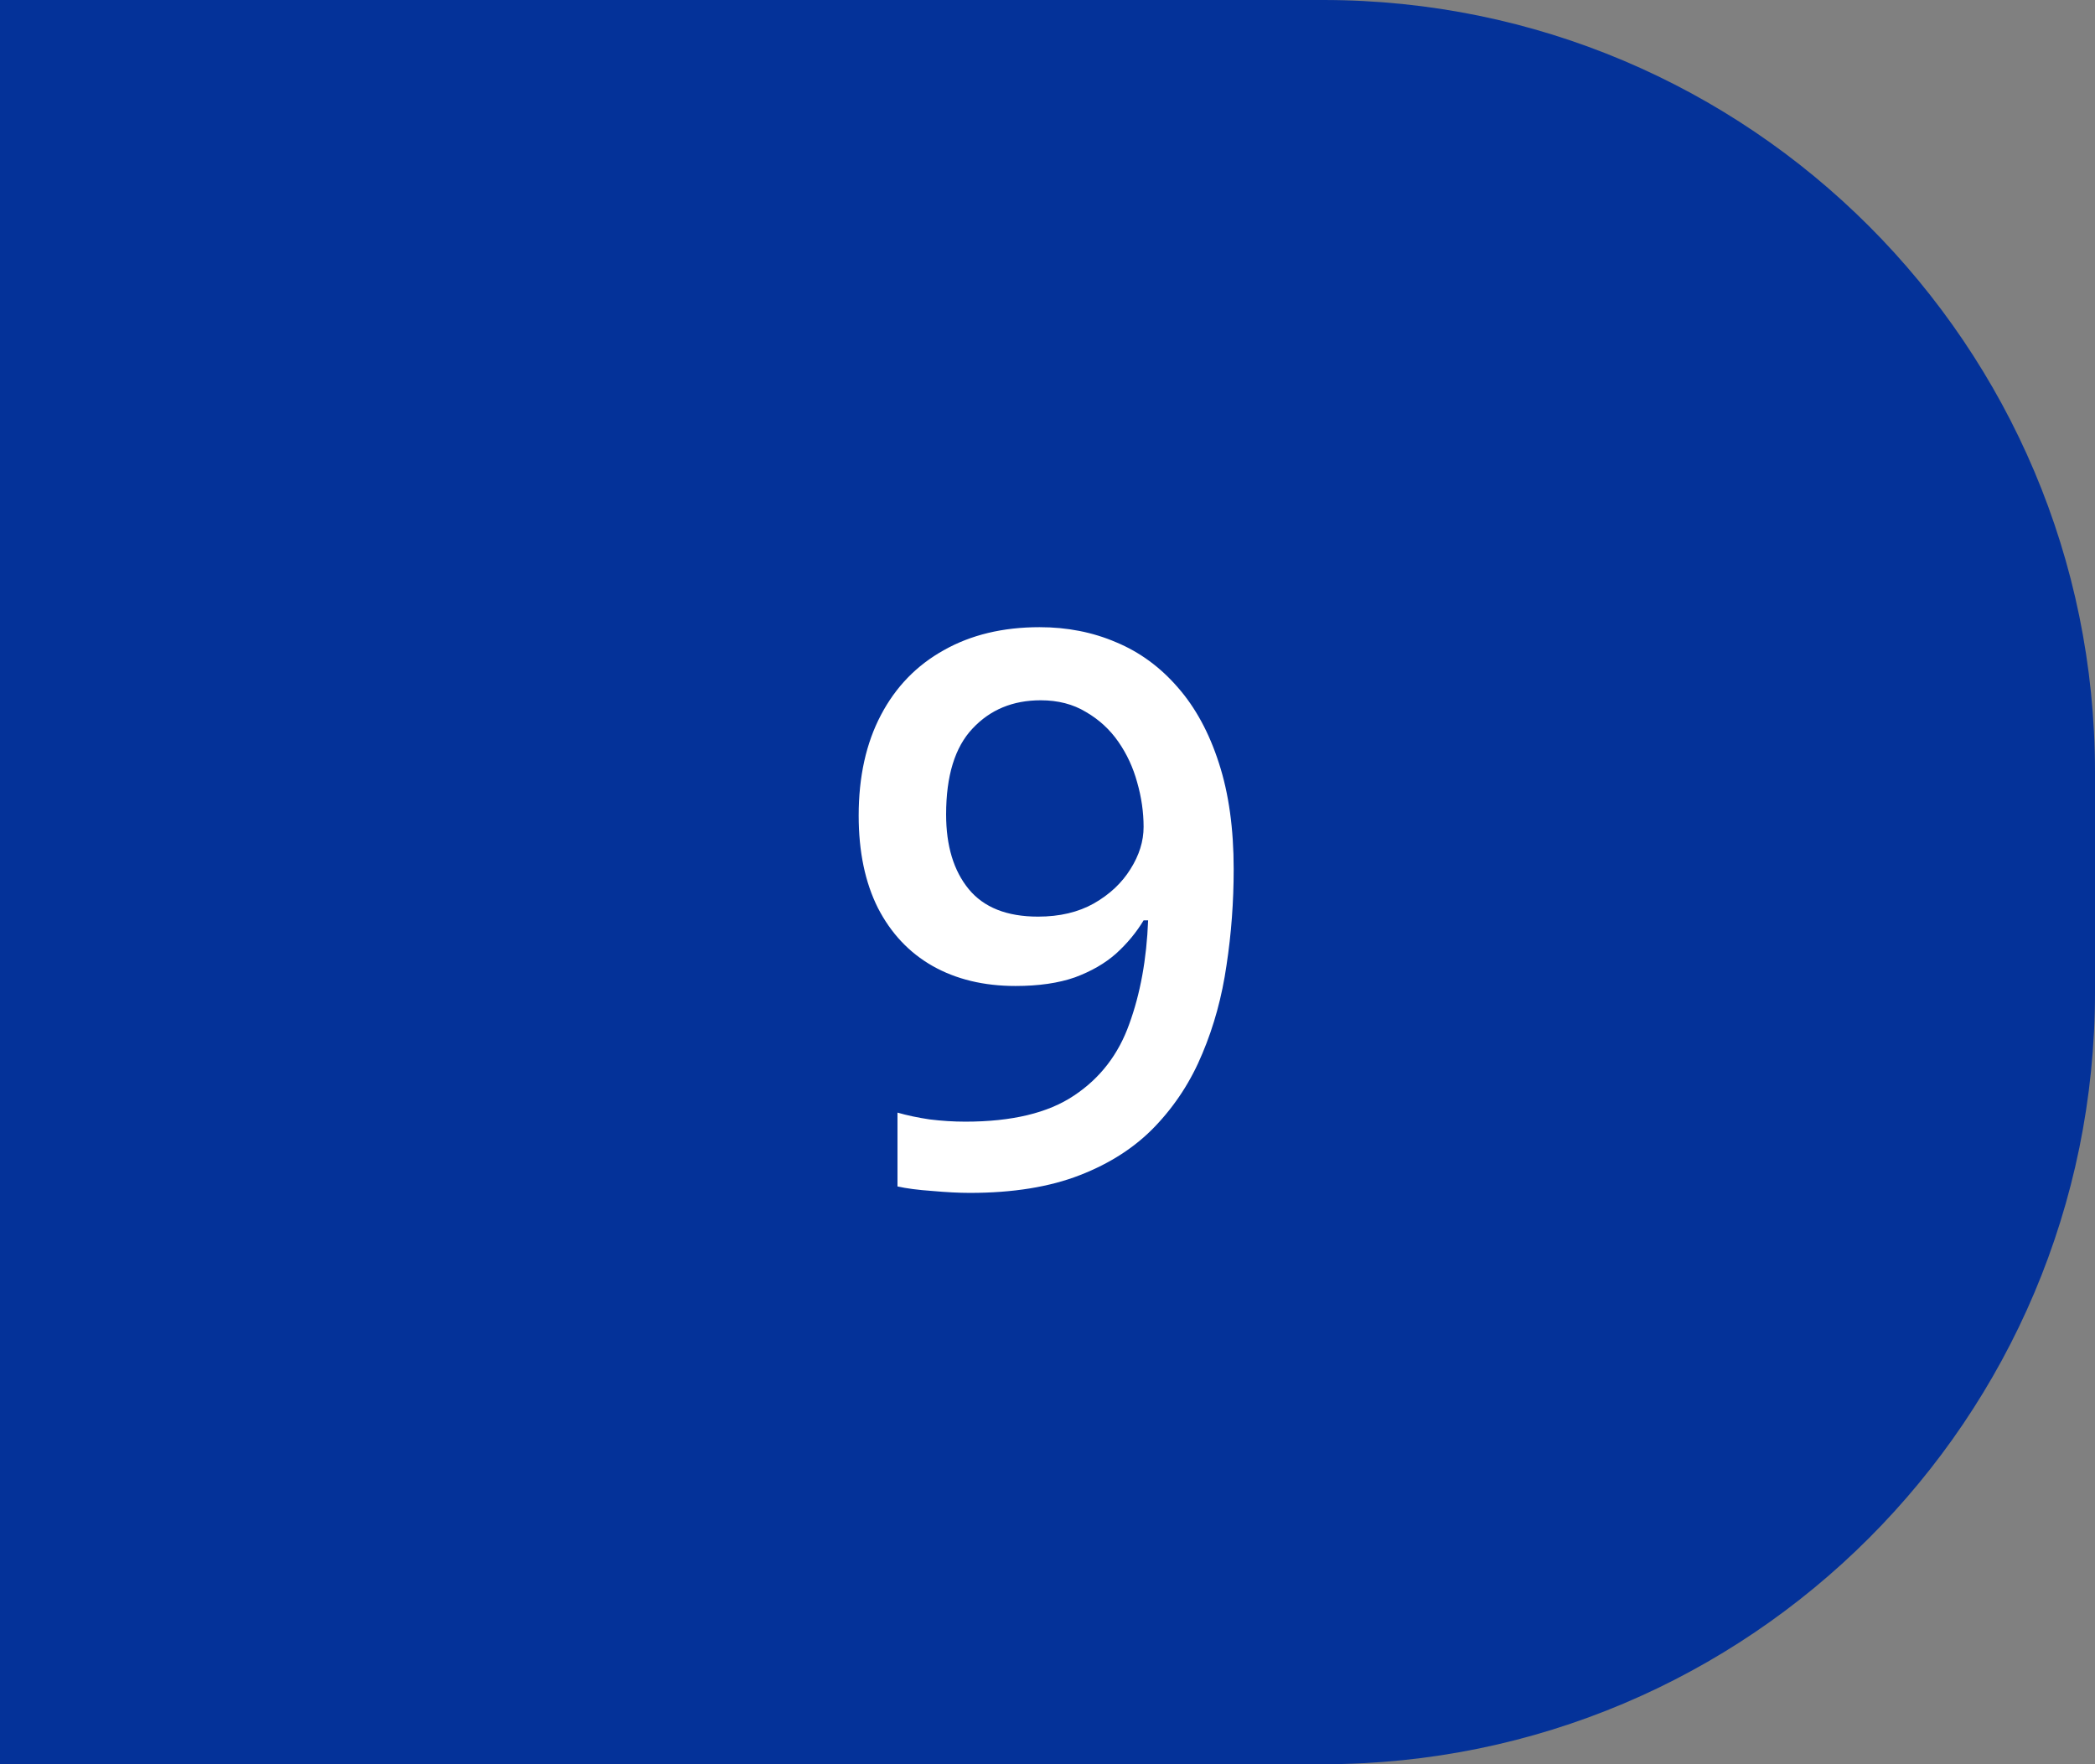
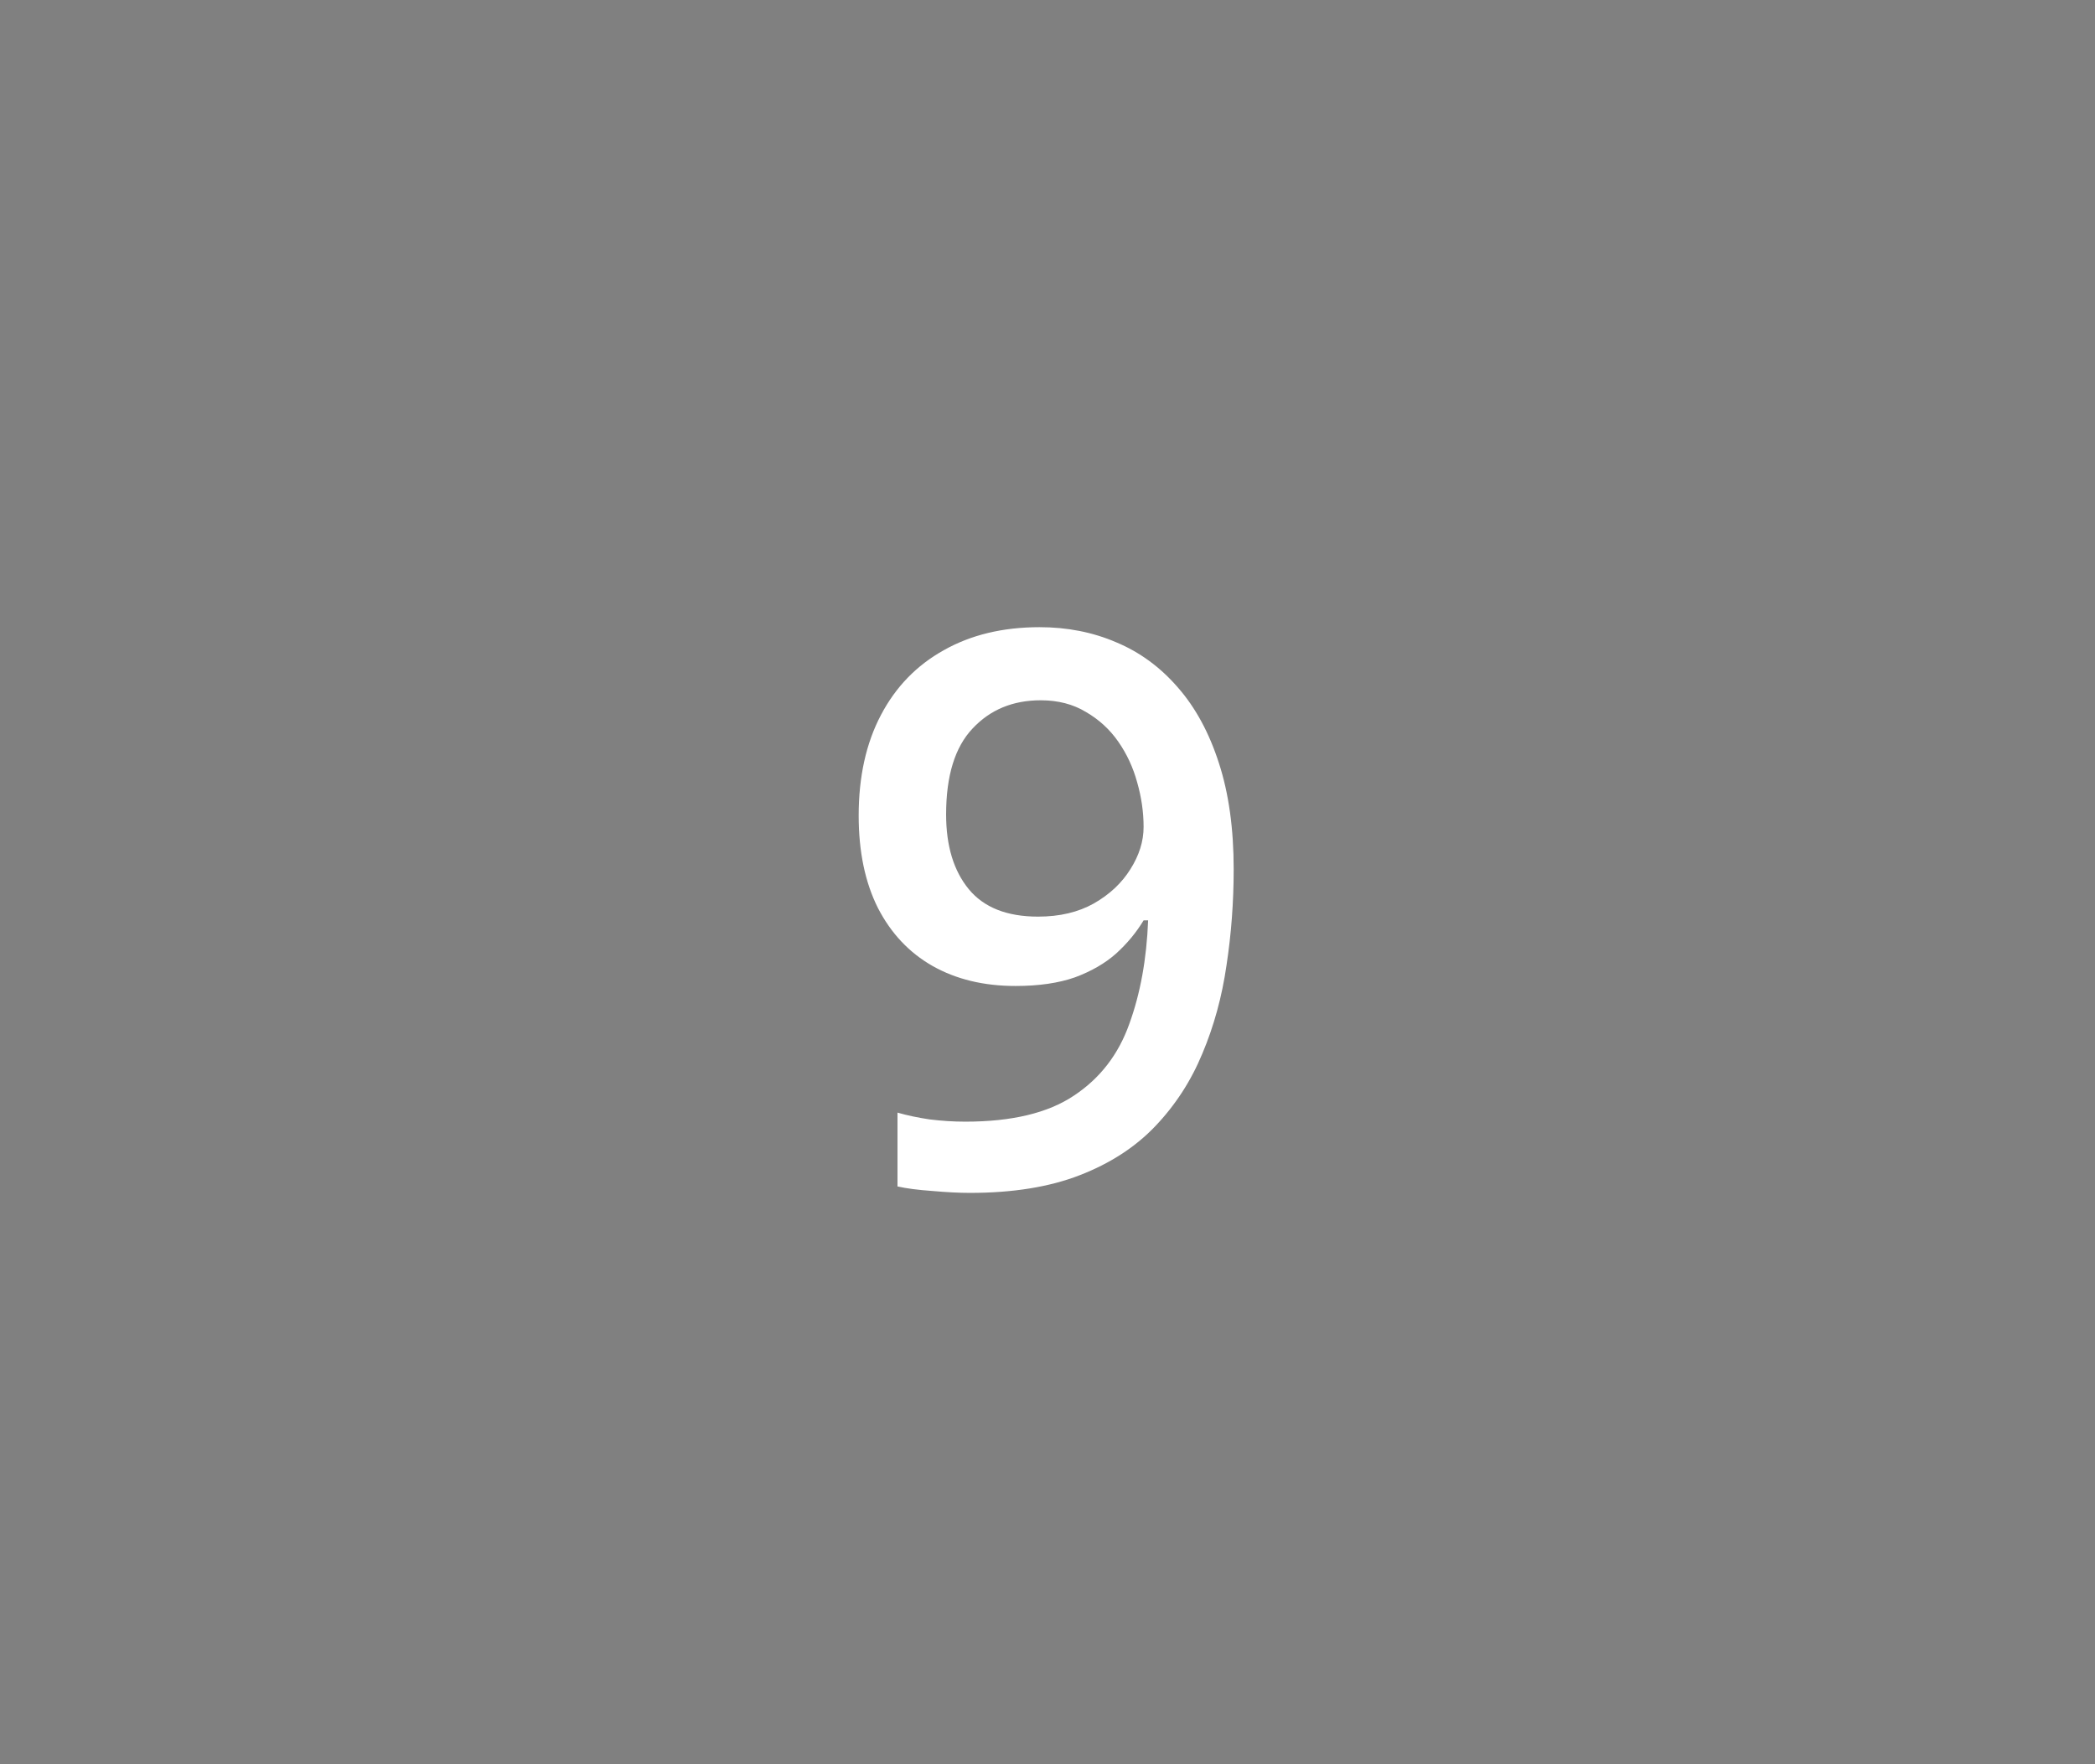
<svg xmlns="http://www.w3.org/2000/svg" width="38" height="32" viewBox="0 0 38 32" fill="none">
  <rect x="0" y="0" width="38" height="32" fill="#808080" stroke="none" />
-   <path d="M0 0H24C31.732 0 38 6.268 38 14V18C38 25.732 31.732 32 24 32H0V0Z" fill="#043299" />
  <path d="M22.377 15.765C22.377 16.357 22.334 16.938 22.247 17.508C22.165 18.078 22.019 18.611 21.81 19.107C21.605 19.604 21.32 20.044 20.955 20.427C20.595 20.805 20.139 21.101 19.588 21.315C19.037 21.53 18.371 21.637 17.592 21.637C17.396 21.637 17.168 21.625 16.908 21.602C16.653 21.584 16.443 21.557 16.279 21.52V20.181C16.453 20.231 16.646 20.272 16.86 20.304C17.079 20.331 17.296 20.345 17.51 20.345C18.353 20.345 19.009 20.188 19.479 19.873C19.953 19.559 20.287 19.126 20.483 18.574C20.684 18.023 20.798 17.396 20.825 16.694H20.743C20.611 16.913 20.445 17.114 20.244 17.296C20.044 17.474 19.795 17.617 19.499 17.727C19.203 17.831 18.843 17.884 18.419 17.884C17.845 17.884 17.343 17.763 16.915 17.521C16.491 17.28 16.161 16.929 15.924 16.469C15.691 16.004 15.575 15.446 15.575 14.794C15.575 14.088 15.71 13.479 15.979 12.969C16.247 12.458 16.628 12.066 17.12 11.793C17.612 11.515 18.191 11.376 18.856 11.376C19.358 11.376 19.82 11.467 20.244 11.649C20.672 11.827 21.046 12.101 21.365 12.47C21.684 12.834 21.933 13.292 22.11 13.844C22.288 14.391 22.377 15.031 22.377 15.765ZM18.877 12.702C18.371 12.702 17.959 12.873 17.64 13.215C17.321 13.552 17.161 14.072 17.161 14.773C17.161 15.343 17.298 15.794 17.571 16.127C17.845 16.46 18.264 16.626 18.829 16.626C19.221 16.626 19.558 16.546 19.841 16.387C20.128 16.223 20.349 16.015 20.504 15.765C20.663 15.514 20.743 15.259 20.743 14.999C20.743 14.73 20.704 14.461 20.627 14.192C20.554 13.924 20.44 13.677 20.285 13.454C20.13 13.231 19.934 13.051 19.697 12.914C19.465 12.773 19.191 12.702 18.877 12.702Z" fill="white" />
</svg>